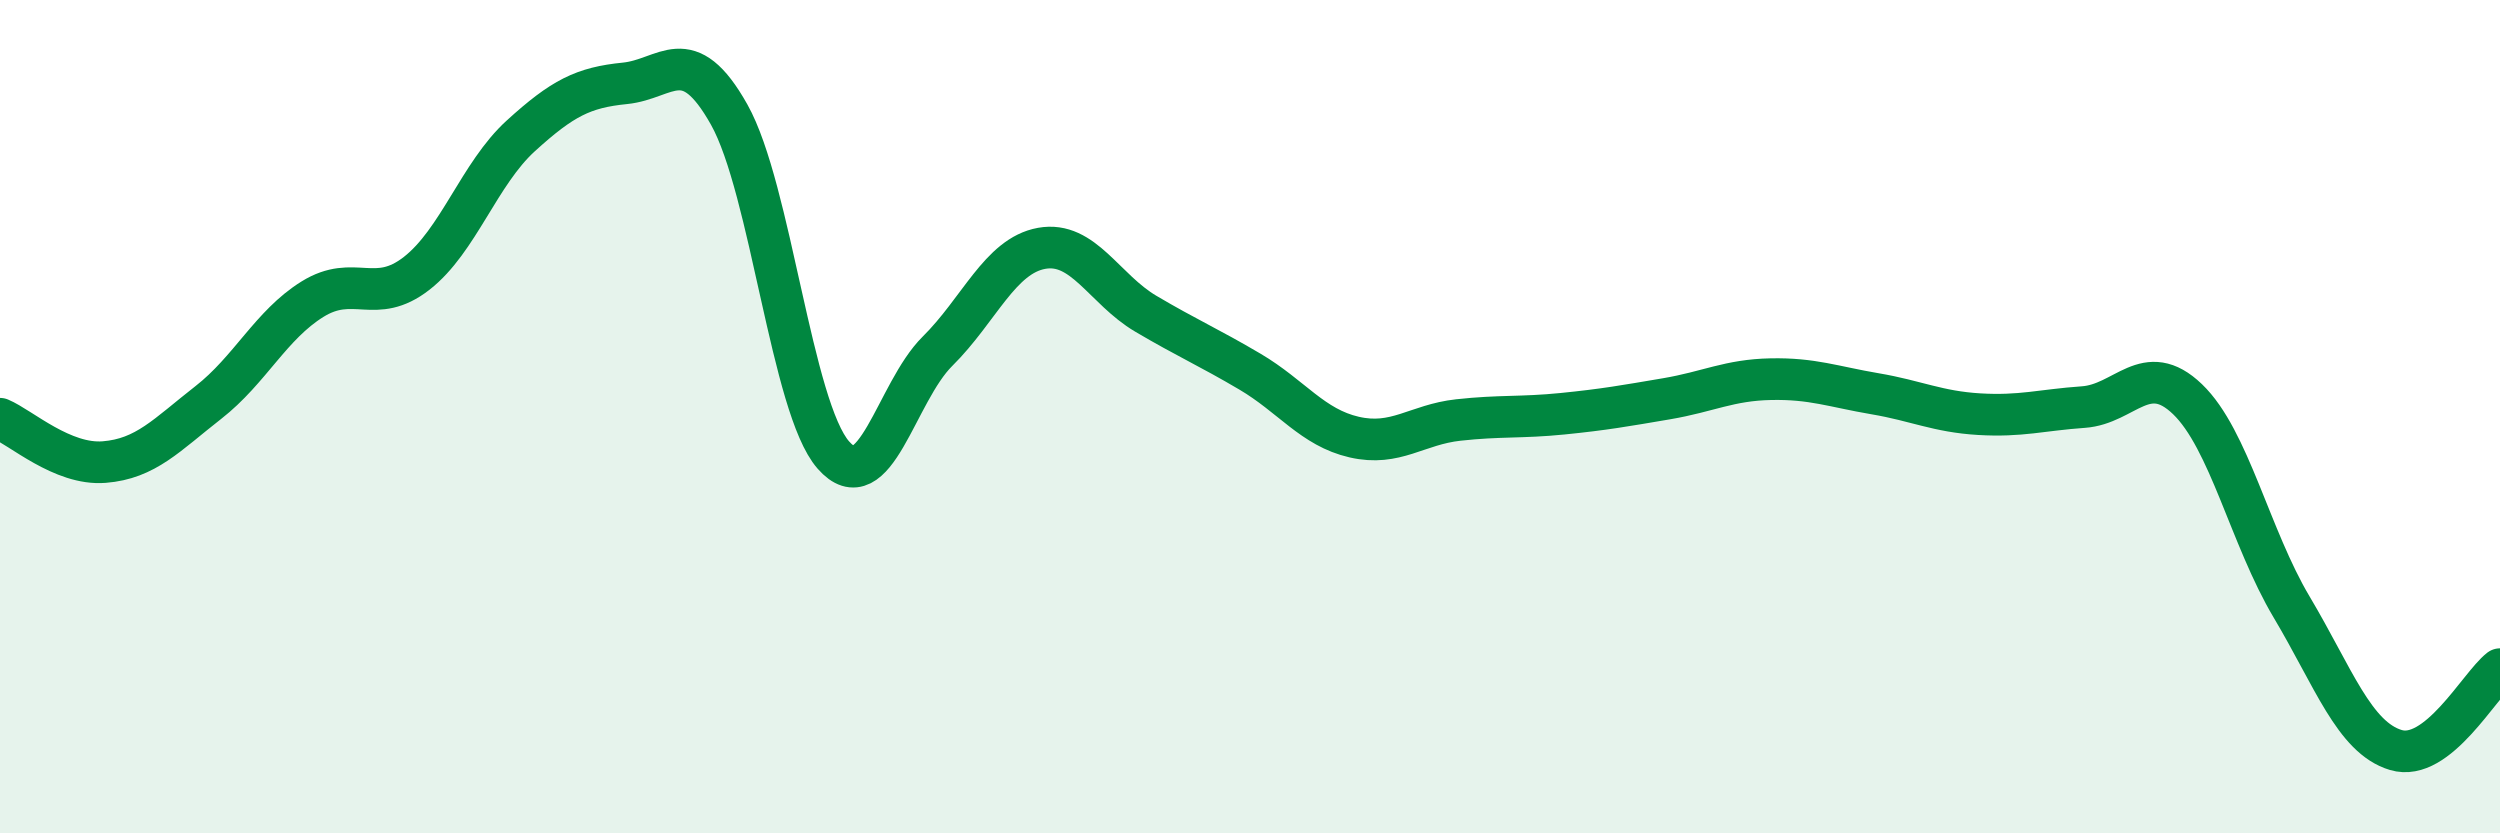
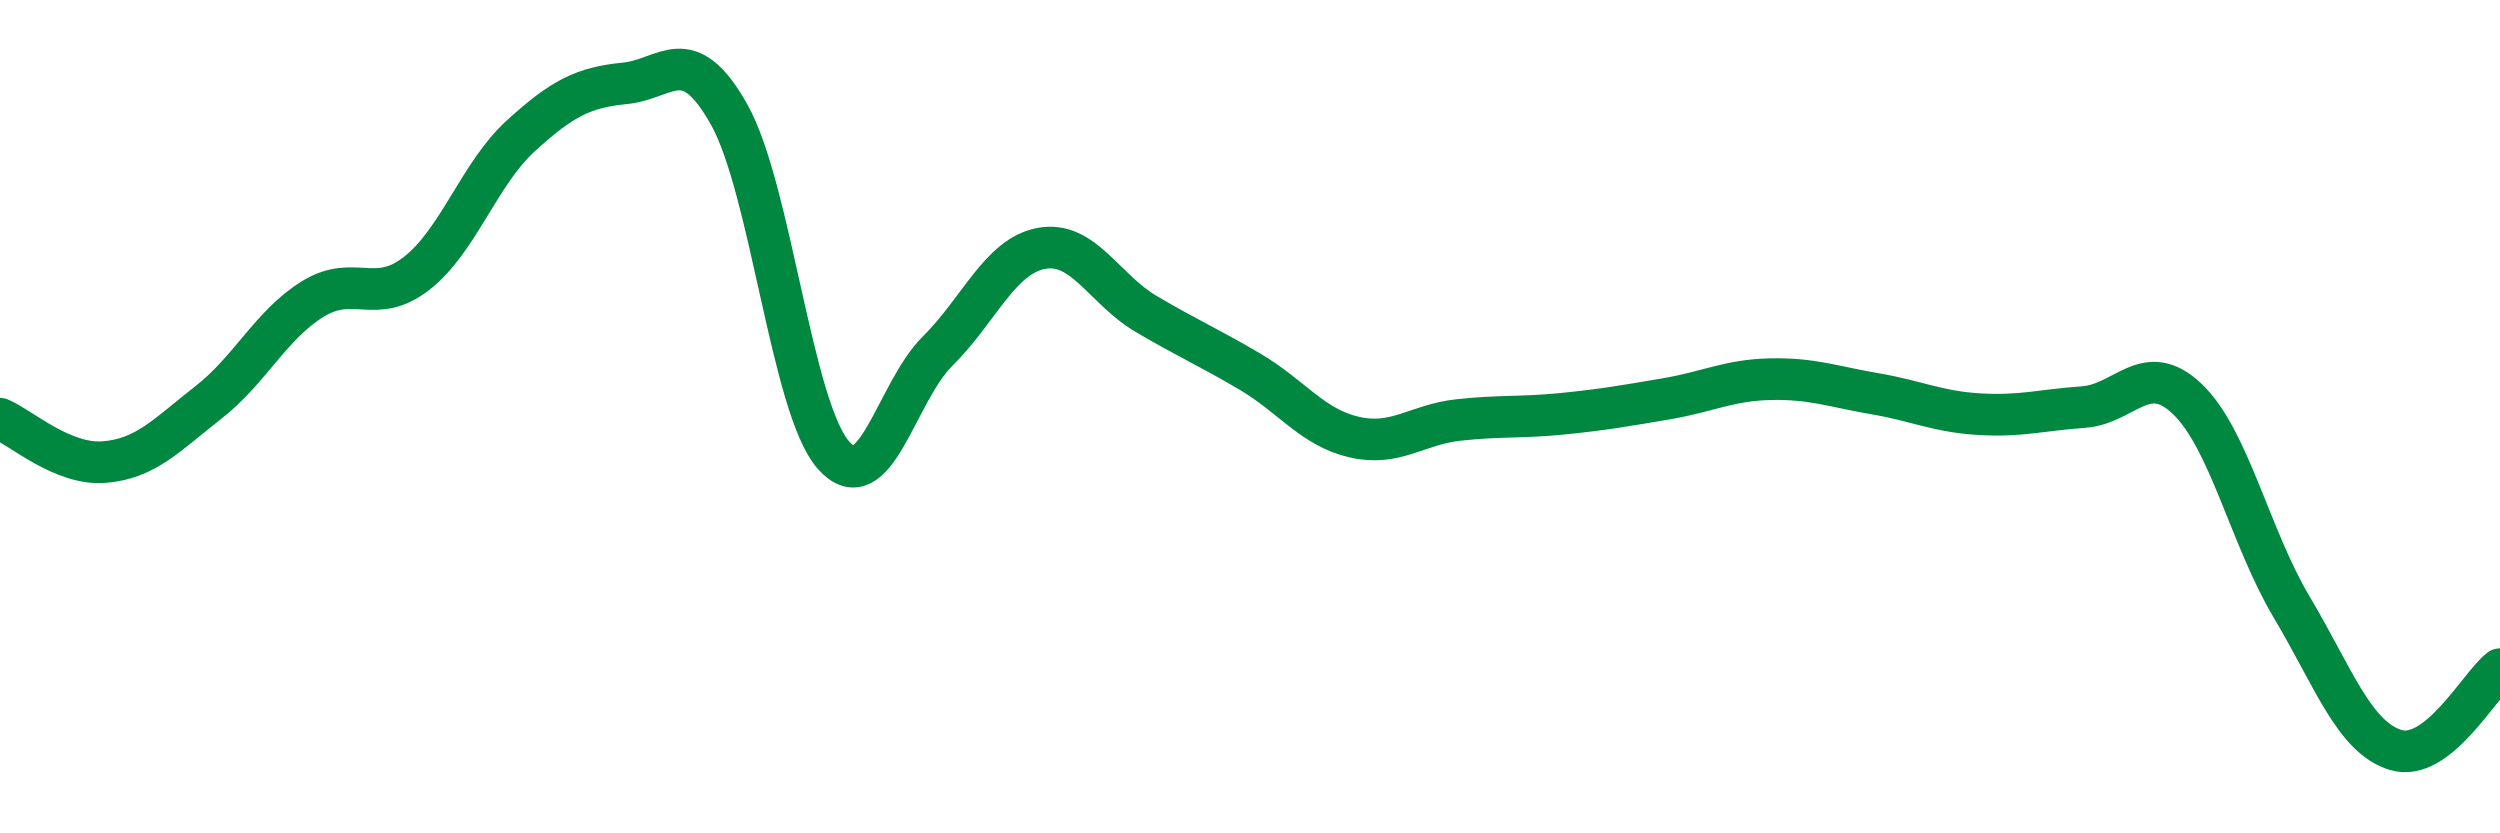
<svg xmlns="http://www.w3.org/2000/svg" width="60" height="20" viewBox="0 0 60 20">
-   <path d="M 0,10.05 C 0.5,10.26 1.5,11.17 2.5,11.09 C 3.5,11.01 4,10.44 5,9.66 C 6,8.88 6.5,7.8 7.5,7.18 C 8.5,6.56 9,7.34 10,6.56 C 11,5.78 11.5,4.17 12.5,3.26 C 13.5,2.35 14,2.1 15,2 C 16,1.9 16.5,0.97 17.5,2.75 C 18.5,4.53 19,9.78 20,10.92 C 21,12.06 21.5,9.42 22.5,8.43 C 23.5,7.44 24,6.14 25,5.96 C 26,5.78 26.5,6.94 27.5,7.53 C 28.5,8.12 29,8.33 30,8.92 C 31,9.51 31.5,10.26 32.5,10.49 C 33.5,10.72 34,10.19 35,10.08 C 36,9.97 36.5,10.03 37.5,9.93 C 38.5,9.83 39,9.74 40,9.57 C 41,9.4 41.5,9.12 42.5,9.1 C 43.5,9.08 44,9.28 45,9.45 C 46,9.62 46.5,9.88 47.5,9.94 C 48.5,10 49,9.84 50,9.77 C 51,9.7 51.5,8.62 52.5,9.58 C 53.5,10.54 54,12.89 55,14.57 C 56,16.25 56.5,17.7 57.5,18 C 58.5,18.3 59.5,16.45 60,16.06L60 20L0 20Z" fill="#008740" opacity="0.1" stroke-linecap="round" stroke-linejoin="round" />
  <path d="M 0,10.05 C 0.5,10.26 1.5,11.17 2.5,11.09 C 3.5,11.01 4,10.44 5,9.66 C 6,8.88 6.5,7.8 7.5,7.18 C 8.5,6.56 9,7.34 10,6.56 C 11,5.78 11.5,4.17 12.5,3.26 C 13.5,2.35 14,2.1 15,2 C 16,1.9 16.5,0.97 17.5,2.75 C 18.5,4.53 19,9.78 20,10.92 C 21,12.06 21.5,9.42 22.5,8.43 C 23.5,7.44 24,6.14 25,5.96 C 26,5.78 26.5,6.94 27.5,7.53 C 28.5,8.12 29,8.33 30,8.92 C 31,9.51 31.5,10.26 32.5,10.49 C 33.5,10.72 34,10.19 35,10.08 C 36,9.97 36.5,10.03 37.5,9.93 C 38.5,9.83 39,9.74 40,9.57 C 41,9.4 41.5,9.12 42.5,9.1 C 43.5,9.08 44,9.28 45,9.45 C 46,9.62 46.5,9.88 47.5,9.94 C 48.5,10 49,9.84 50,9.77 C 51,9.7 51.5,8.62 52.5,9.58 C 53.5,10.54 54,12.89 55,14.57 C 56,16.25 56.5,17.7 57.5,18 C 58.5,18.3 59.5,16.45 60,16.06" stroke="#008740" stroke-width="1" fill="none" stroke-linecap="round" stroke-linejoin="round" />
</svg>